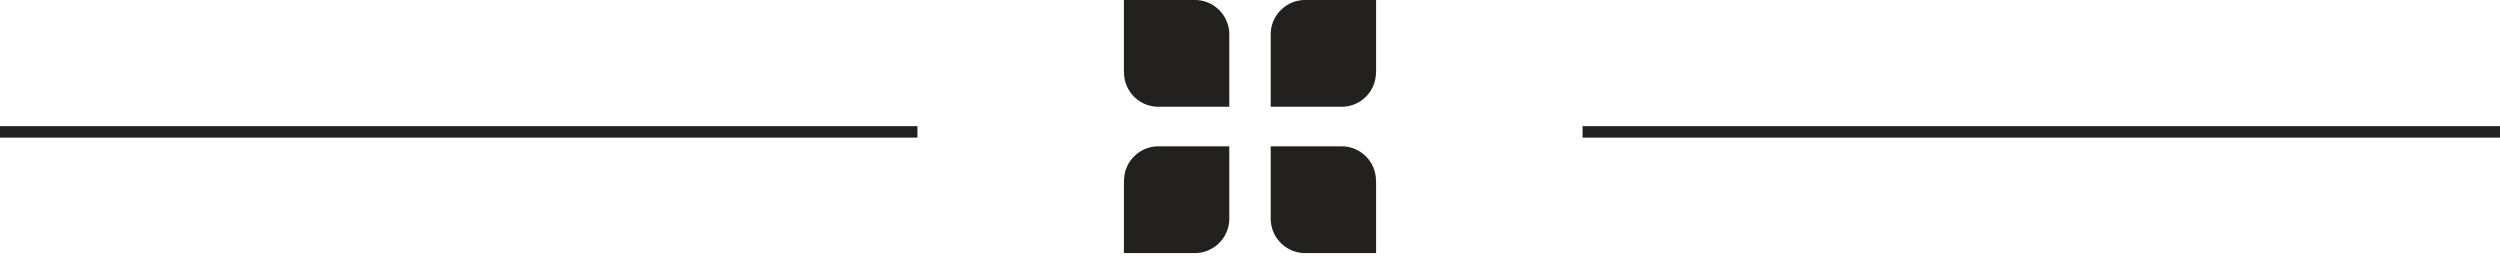
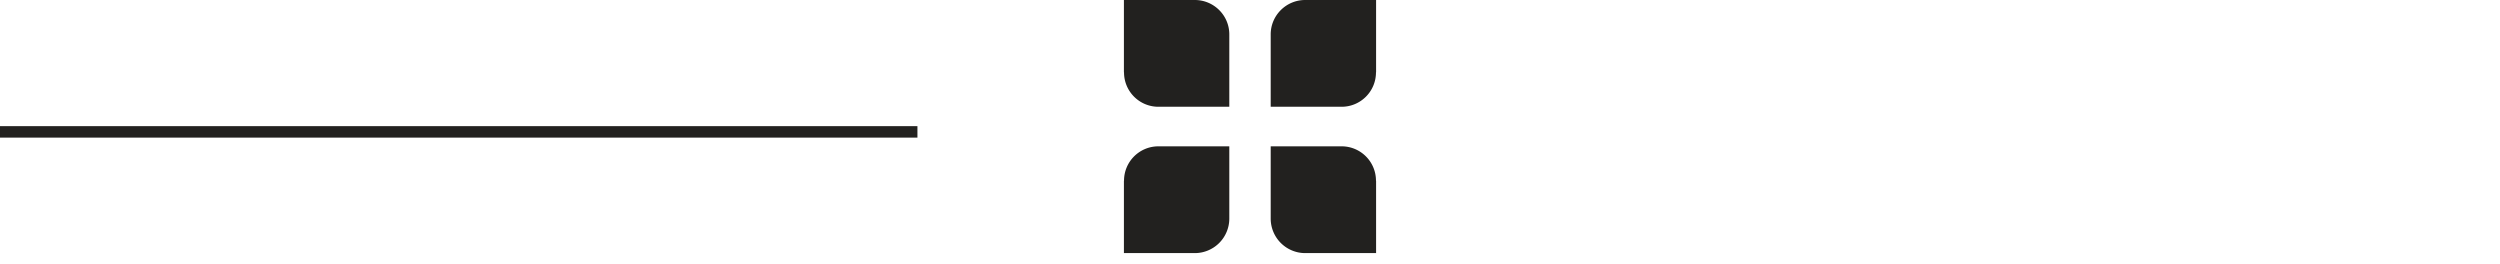
<svg xmlns="http://www.w3.org/2000/svg" width="218" height="23" fill="none">
  <path fill="#22211F" d="M0 11H80V12H0z" />
-   <path fill="#22211F" d="M138 11H218V12H138z" />
  <path d="M119.995 6.31V0h-6.18c-1.66 0-3.01 1.34-3.01 3v6.31h6.18c1.66 0 3-1.34 3-3m-21.98 0V0h6.18c1.66 0 3.01 1.34 3.01 3v6.31h-6.18c-1.66 0-3-1.34-3-3m-.01 9.45v6.31h6.18a3.01 3.01 0 0 0 3.01-3v-6.31h-6.18c-1.66 0-3 1.34-3 3m21.98 0v6.31h-6.18a3.01 3.01 0 0 1-3.01-3v-6.31h6.18c1.66 0 3 1.34 3 3" fill="#22211F" />
</svg>